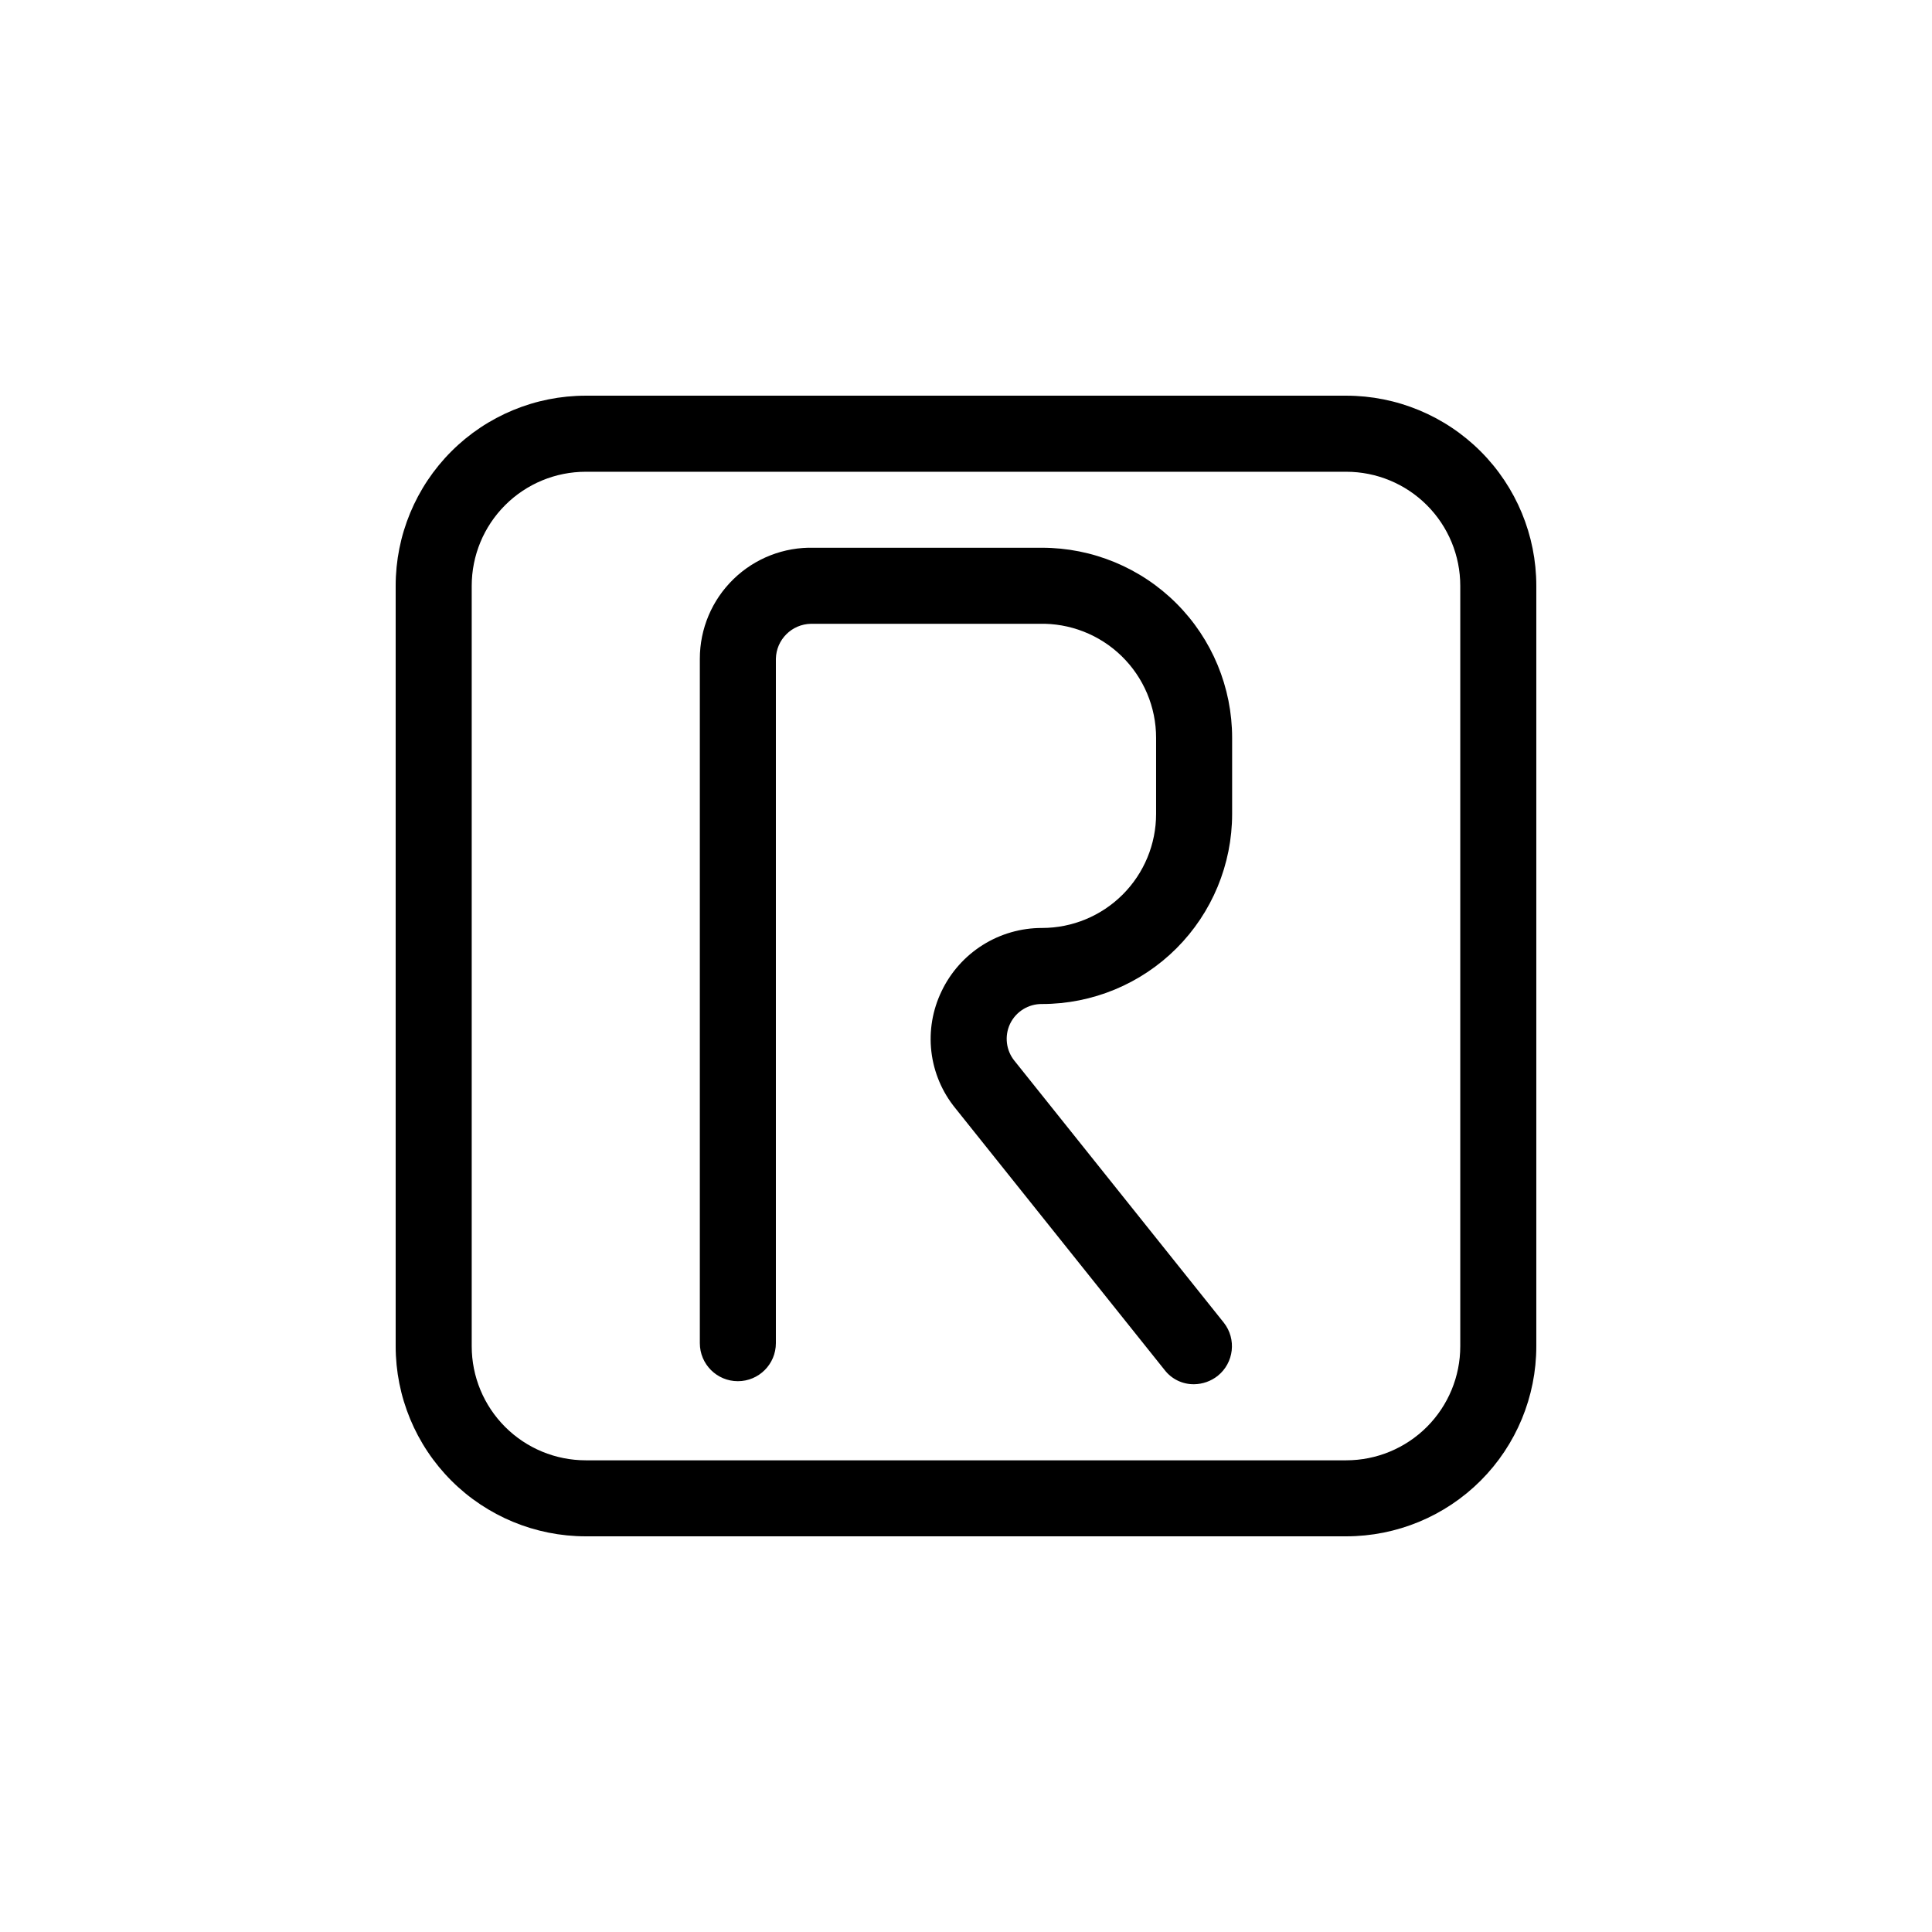
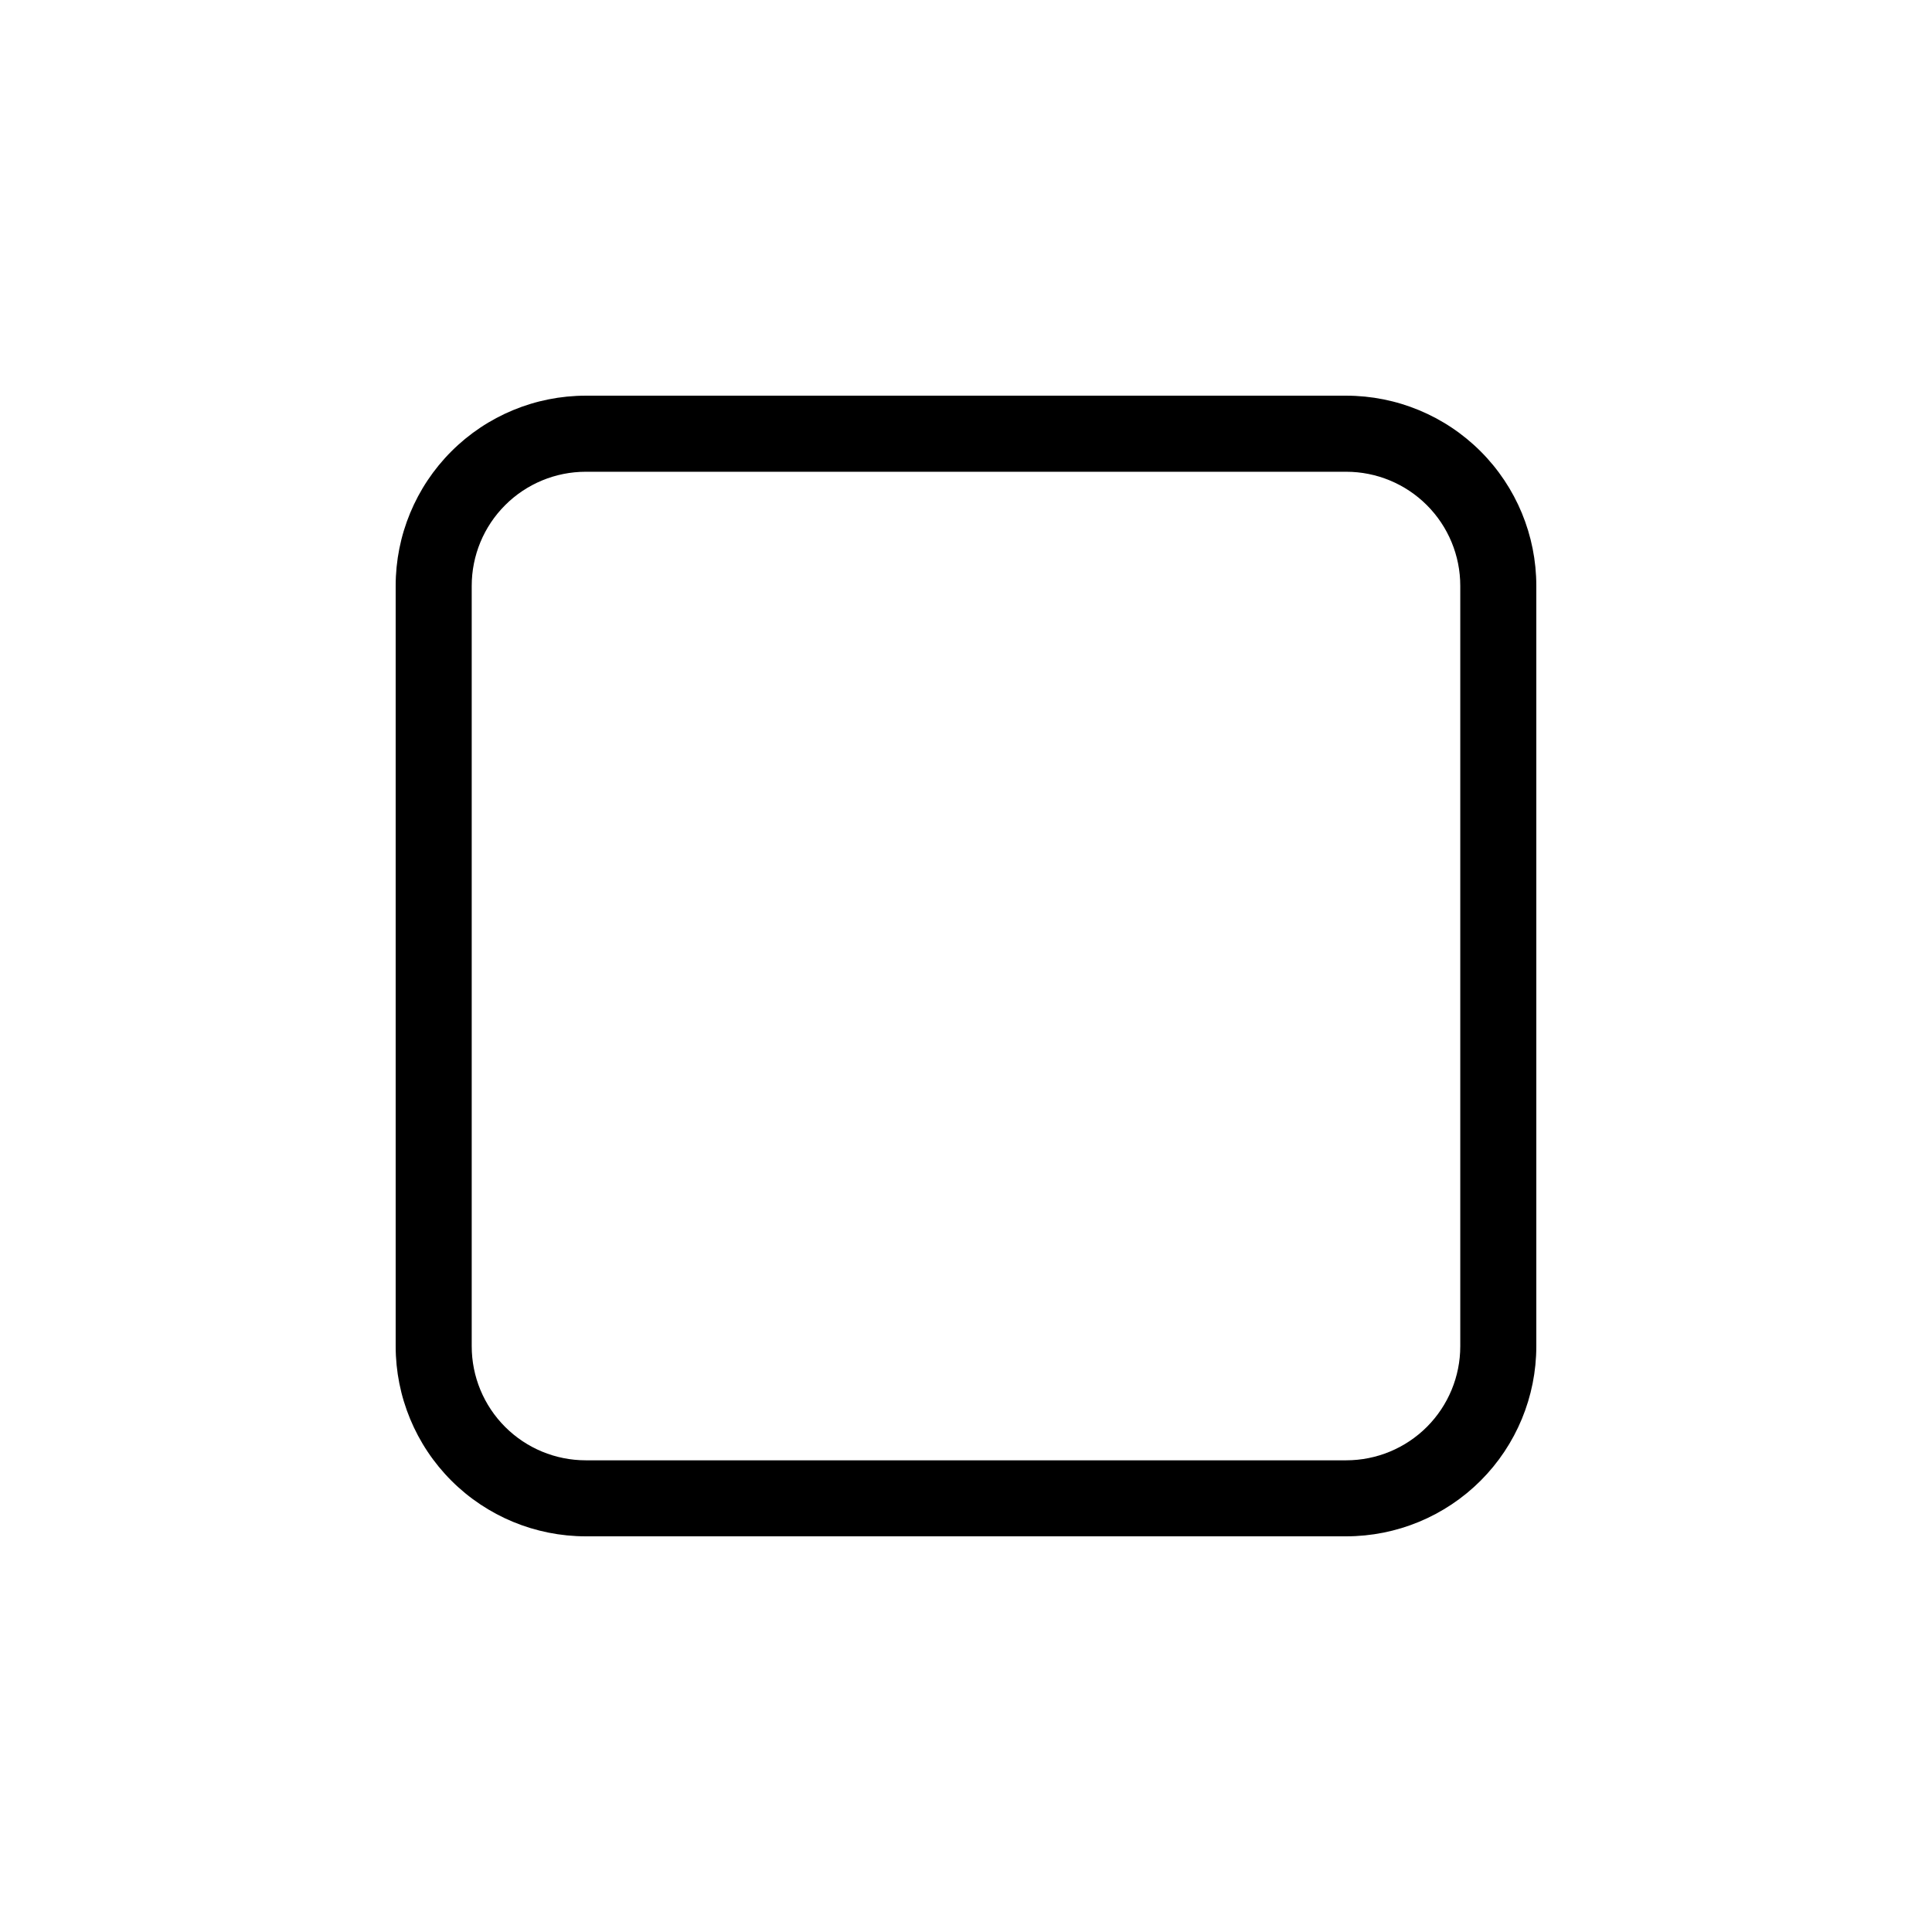
<svg xmlns="http://www.w3.org/2000/svg" fill="#000000" width="800px" height="800px" version="1.1" viewBox="144 144 512 512">
  <g>
    <path d="m500.76 248.86h-201.52c-13.363 0-26.18 5.309-35.625 14.758-9.449 9.445-14.758 22.262-14.758 35.625v201.52c0 13.359 5.309 26.176 14.758 35.625 9.445 9.445 22.262 14.754 35.625 14.754h201.52c13.359 0 26.176-5.309 35.625-14.754 9.445-9.449 14.754-22.266 14.754-35.625v-201.52c0-13.363-5.309-26.18-14.754-35.625-9.449-9.449-22.266-14.758-35.625-14.758zm30.227 251.91c0 8.016-3.184 15.703-8.852 21.375-5.672 5.668-13.359 8.852-21.375 8.852h-201.52c-8.02 0-15.707-3.184-21.375-8.852-5.672-5.672-8.855-13.359-8.855-21.375v-201.52c0-8.02 3.184-15.707 8.855-21.375 5.668-5.672 13.355-8.855 21.375-8.855h201.52c8.016 0 15.703 3.184 21.375 8.855 5.668 5.668 8.852 13.355 8.852 21.375z" />
-     <path d="m420.15 289.16h-60.457c-7.945-0.219-15.637 2.785-21.328 8.328-5.695 5.543-8.906 13.148-8.902 21.094v181.37c0 5.566 4.512 10.078 10.078 10.078 5.562 0 10.074-4.512 10.074-10.078v-181.37c0.105-5.074 4.195-9.164 9.27-9.27h60.457c8.156-0.219 16.055 2.871 21.898 8.562 5.844 5.695 9.141 13.508 9.137 21.668v20.152c0 8.016-3.184 15.703-8.852 21.375-5.672 5.668-13.359 8.852-21.375 8.852-5.562-0.012-11.016 1.555-15.723 4.516-4.707 2.961-8.48 7.195-10.879 12.211-2.418 4.981-3.363 10.547-2.723 16.047 0.645 5.5 2.848 10.699 6.348 14.988l55.418 69.324h0.004c1.859 2.453 4.777 3.875 7.859 3.828 2.269-0.027 4.465-0.809 6.246-2.215 4.32-3.461 5.043-9.762 1.613-14.109l-55.418-69.324h-0.004c-2.281-2.777-2.754-6.625-1.207-9.875 1.562-3.238 4.863-5.281 8.465-5.238 13.359 0 26.176-5.309 35.625-14.754 9.445-9.449 14.754-22.266 14.754-35.625v-20.152c0-13.363-5.309-26.18-14.754-35.625-9.449-9.449-22.266-14.758-35.625-14.758z" />
  </g>
</svg>